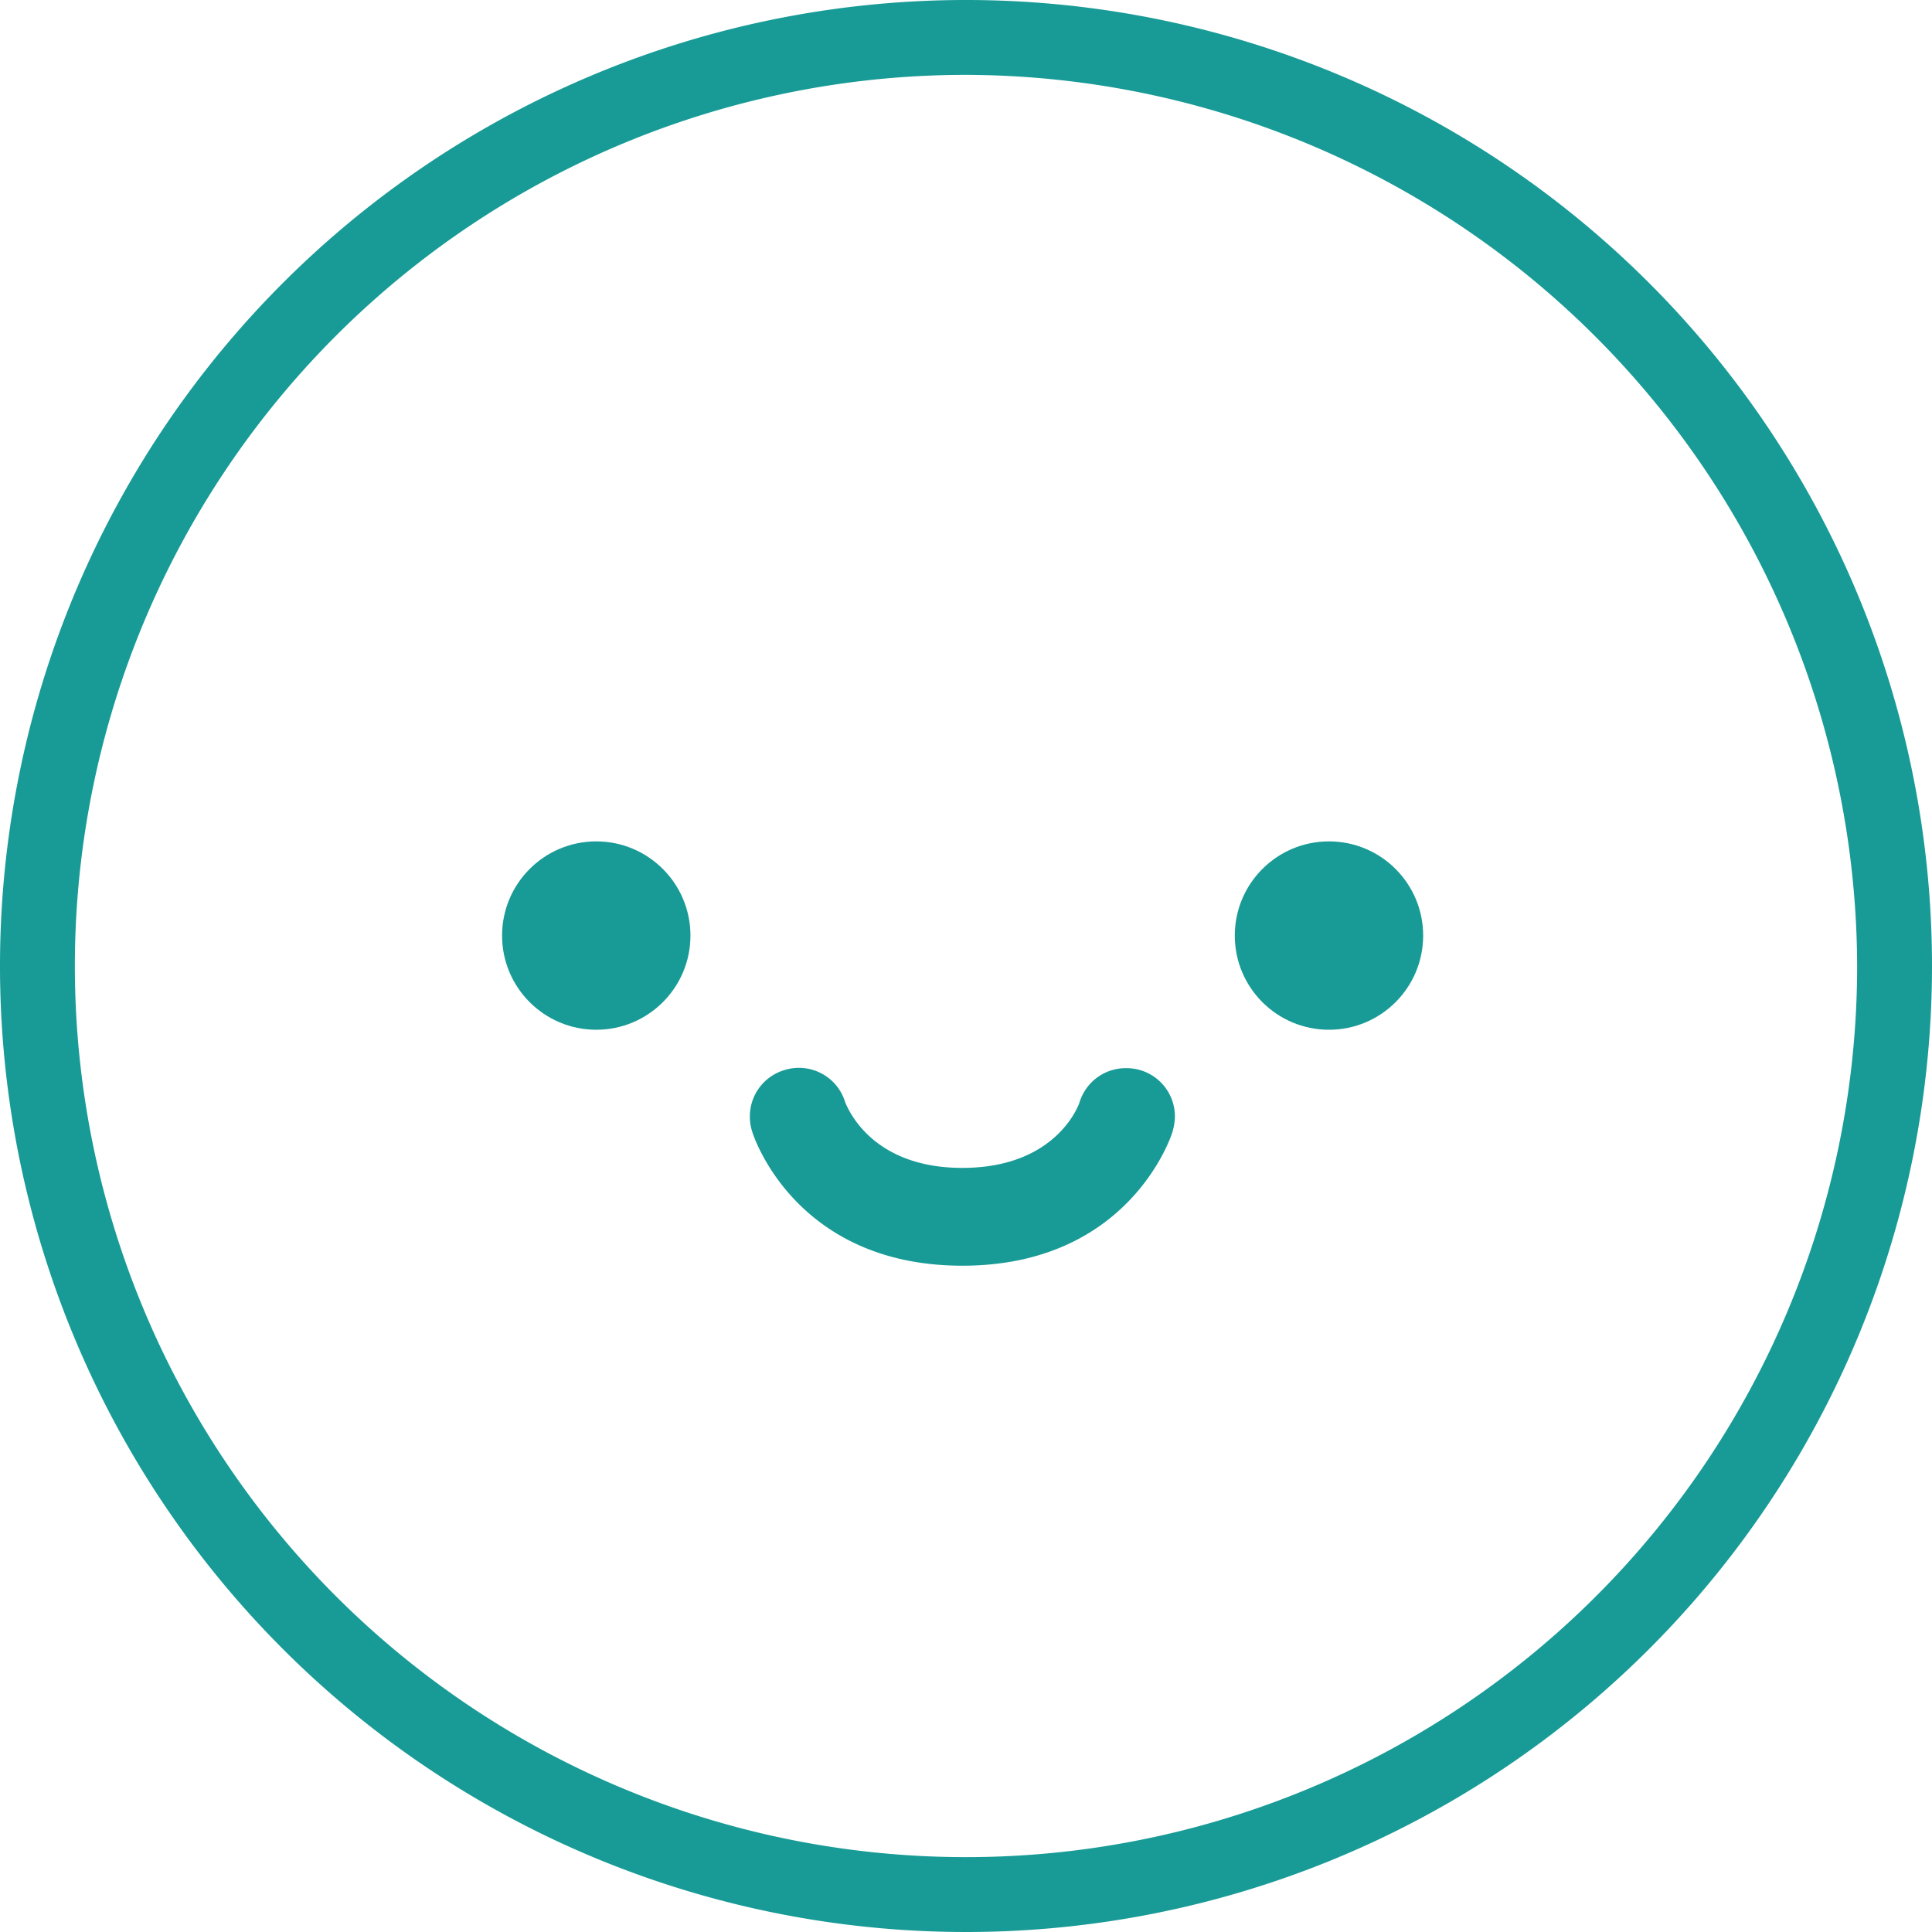
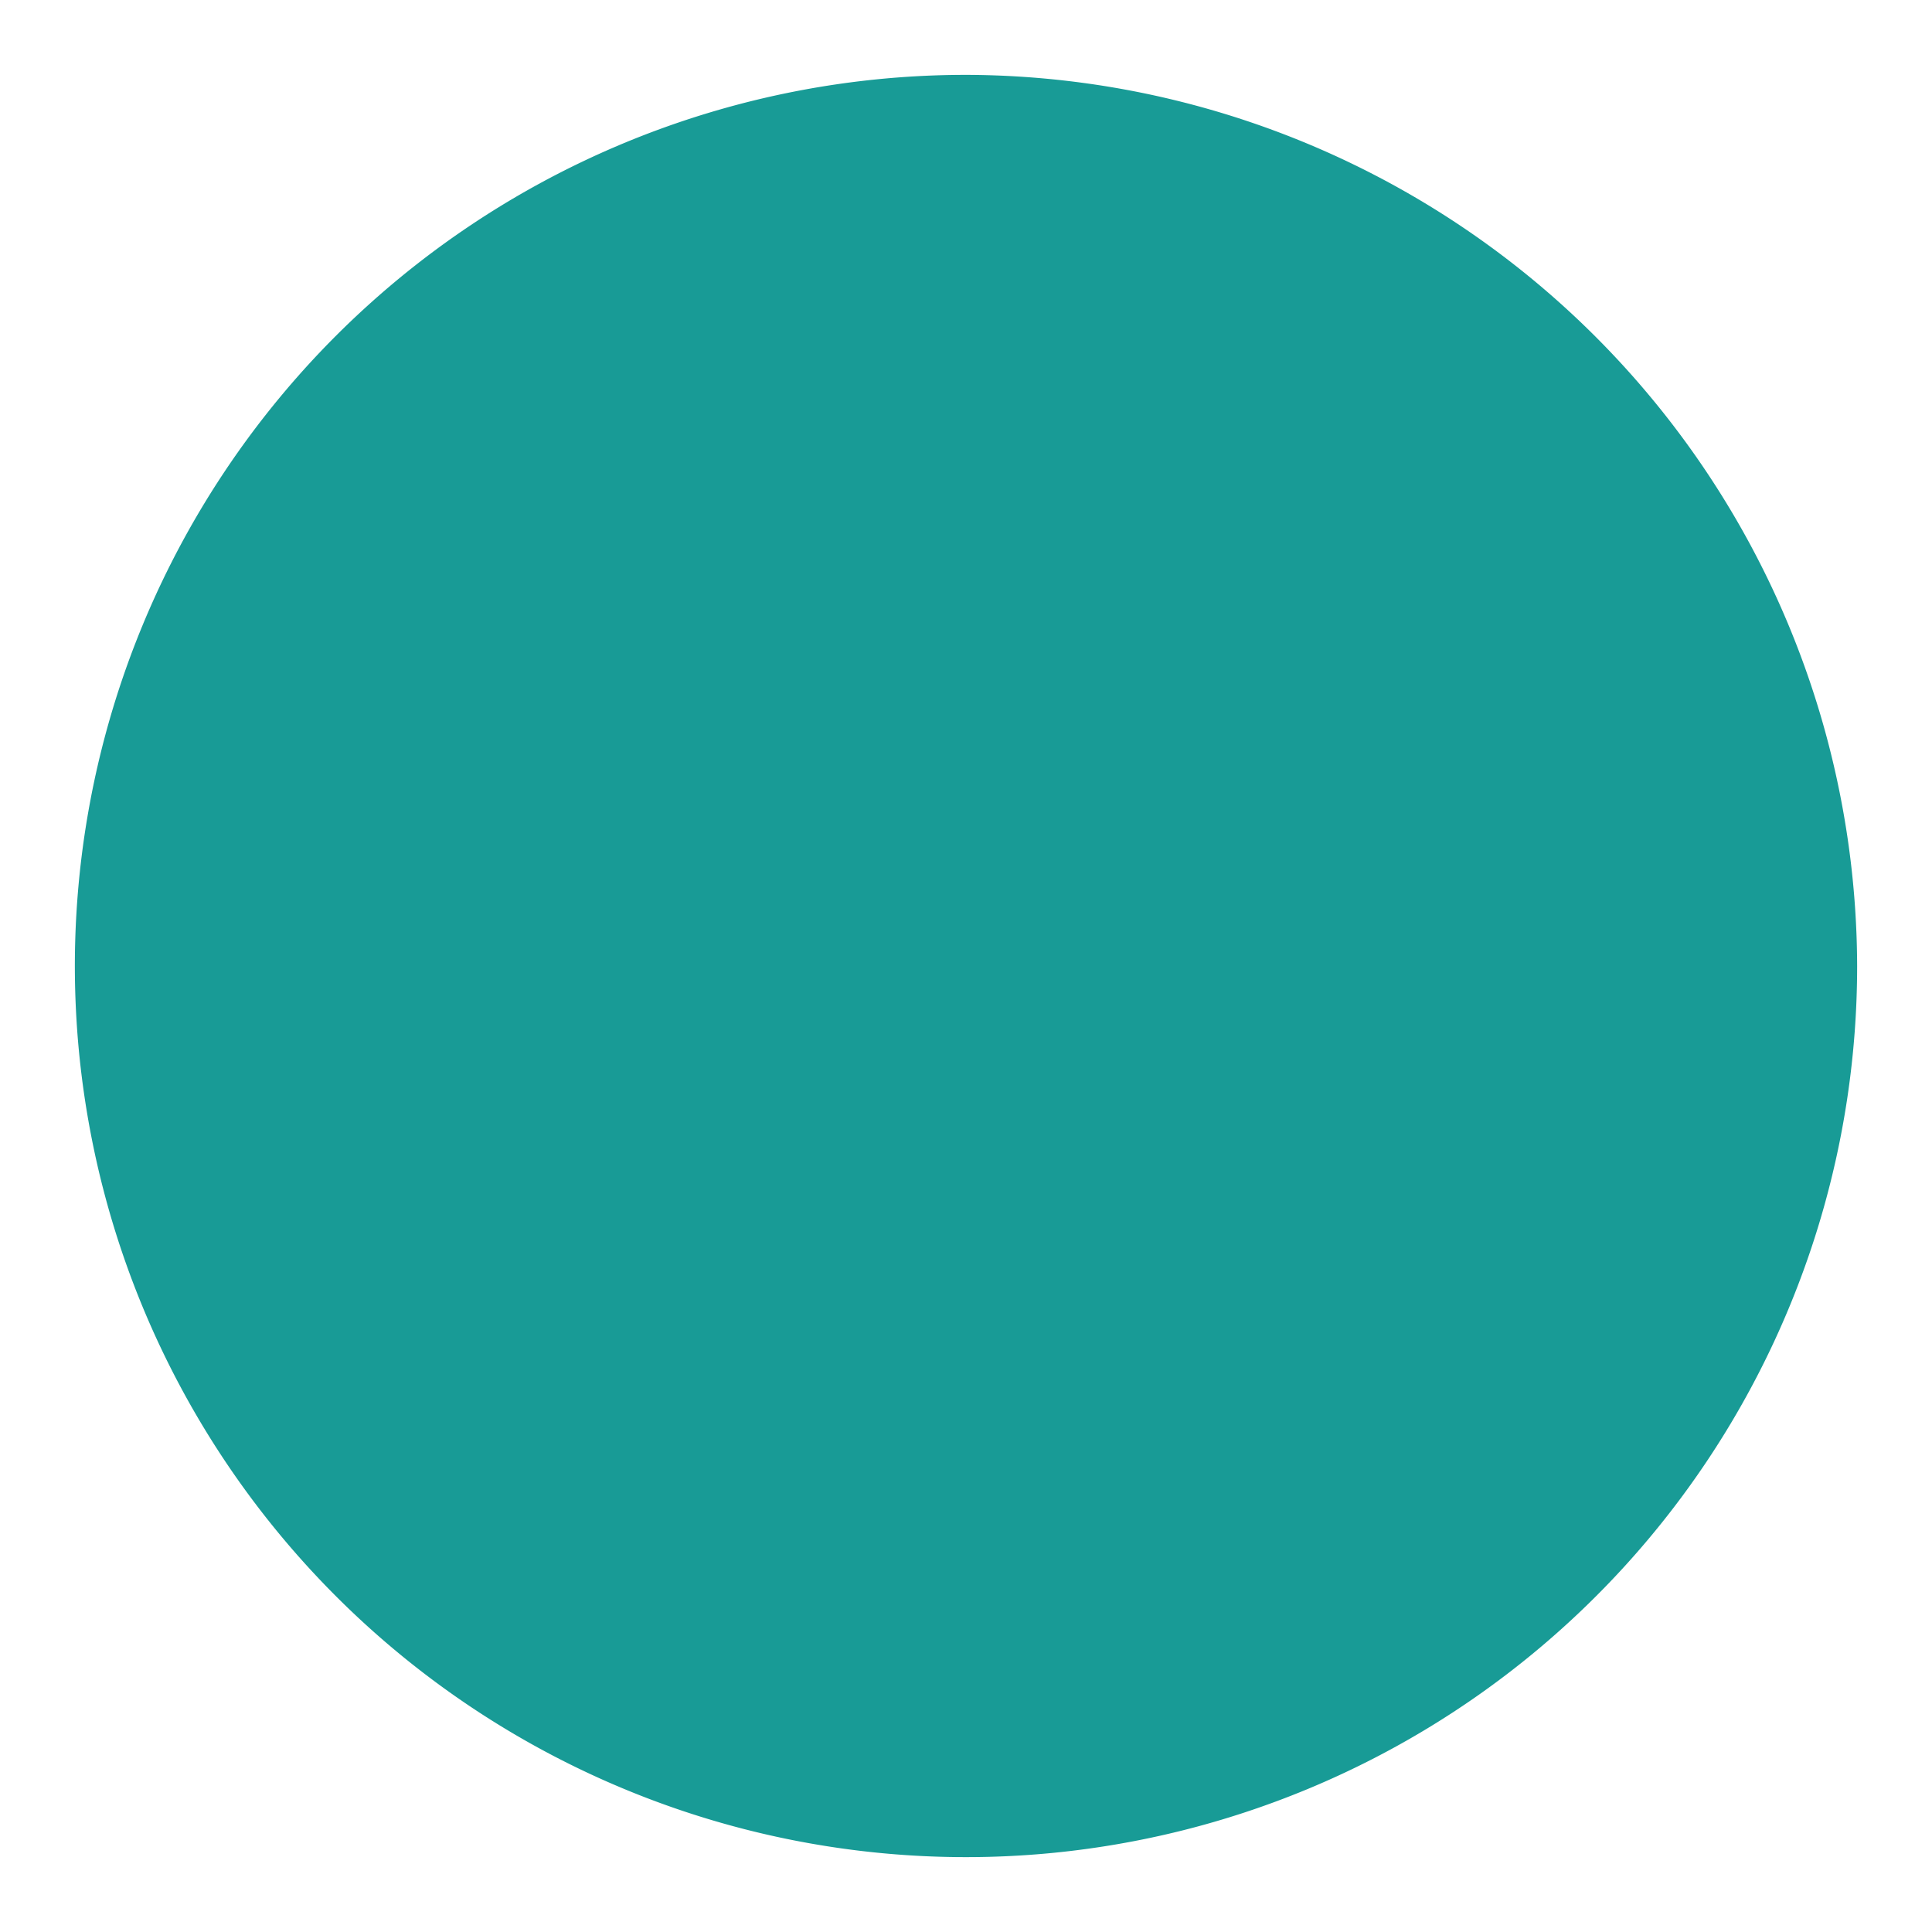
<svg xmlns="http://www.w3.org/2000/svg" viewBox="0 0 80 80">
  <defs>
    <style>.cls-1{fill:#189b96;}</style>
  </defs>
  <title>icon-smiley</title>
  <g id="Layer_2" data-name="Layer 2">
    <g id="Layer_1-2" data-name="Layer 1">
-       <circle class="cls-1" cx="24.69" cy="38.74" r="3.9" />
      <circle class="cls-1" cx="55.03" cy="38.74" r="3.9" />
      <path class="cls-1" d="M46.64,44.23a2,2,0,0,0-1.94,1.42c-.13.37-1.16,2.71-4.85,2.71S35.15,46,35,45.65a2,2,0,0,0-2.52-1.34,2,2,0,0,0-1.43,1.94,2.06,2.06,0,0,0,.11.65h0c.07.22,1.84,5.51,8.69,5.51s8.62-5.29,8.69-5.51h0a2.39,2.39,0,0,0,.11-.65A2,2,0,0,0,46.64,44.23Z" />
-       <path class="cls-1" d="M40,80A40,40,0,1,1,80,40,40,40,0,0,1,40,80ZM40,3.1A36.9,36.9,0,1,0,76.9,40,37,37,0,0,0,40,3.1Z" />
+       <path class="cls-1" d="M40,80ZM40,3.1A36.9,36.9,0,1,0,76.9,40,37,37,0,0,0,40,3.1Z" />
    </g>
  </g>
</svg>